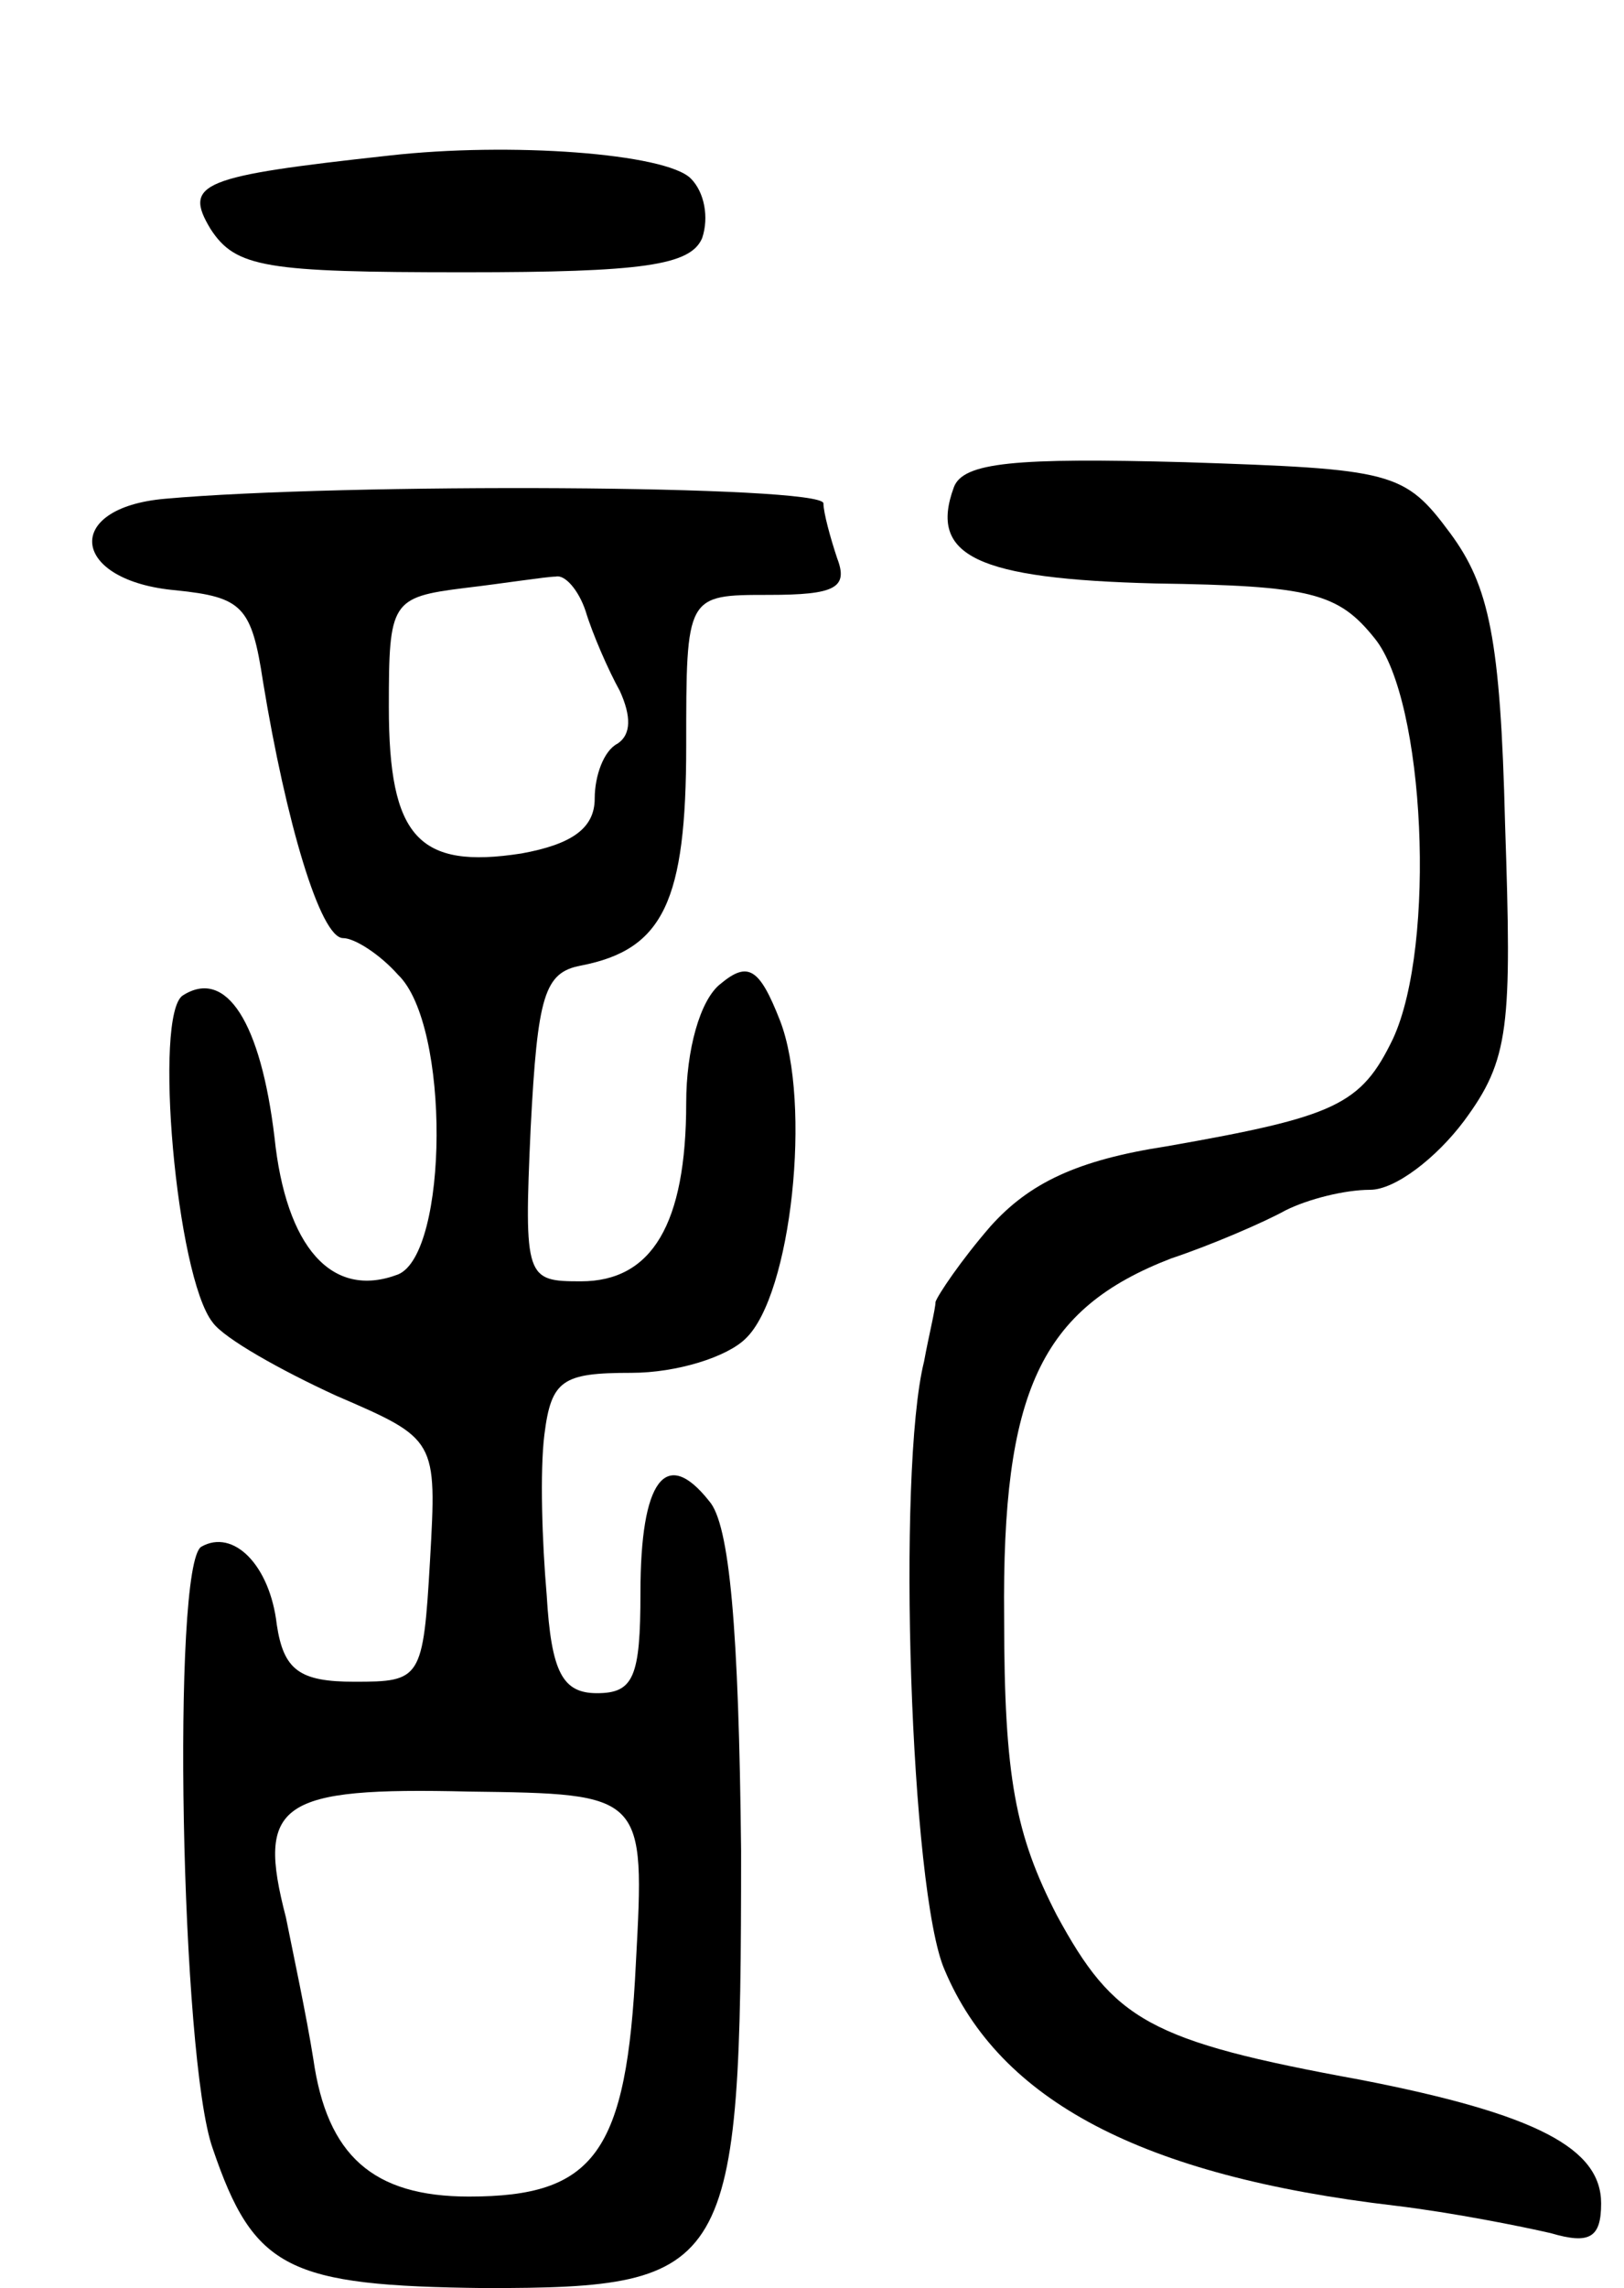
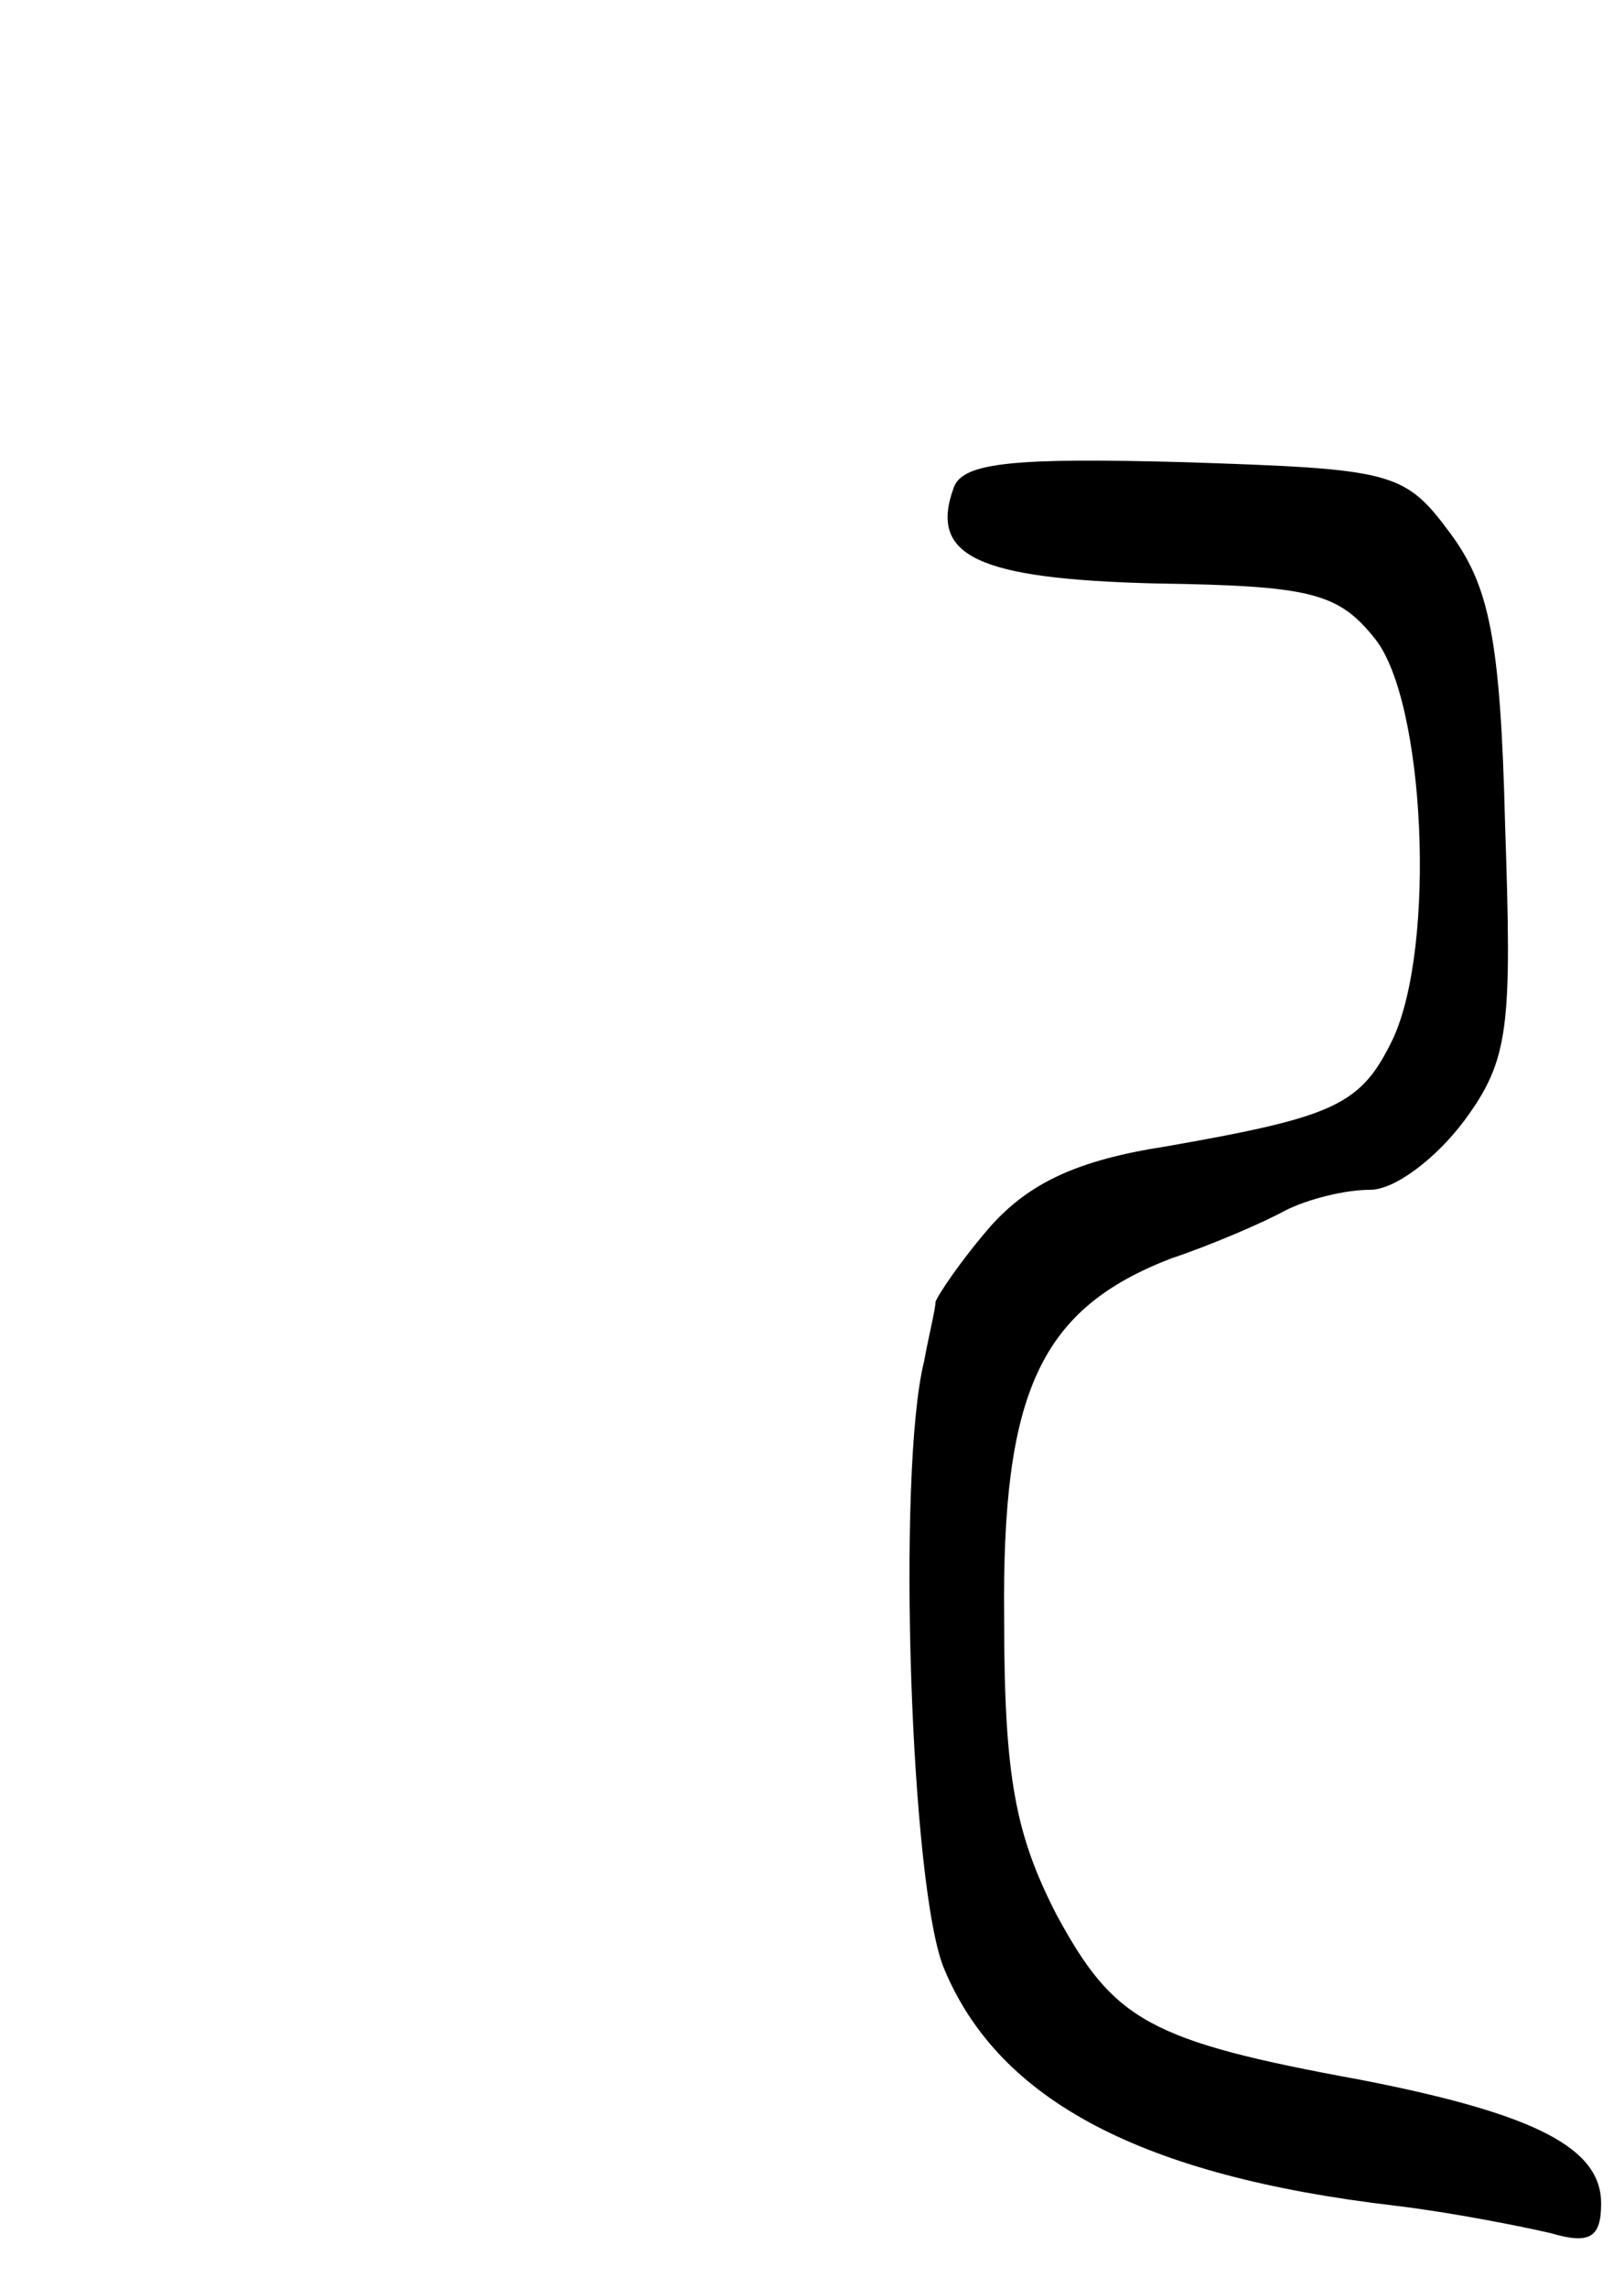
<svg xmlns="http://www.w3.org/2000/svg" version="1.0" width="71" height="100" viewBox="0 0 71 100">
  <g transform="translate(0,100) scale(0.1,-0.1)">
-     <path d="M170 932 c-82 -9 -90 -12 -78 -32 11 -17 24 -19 111 -19 78 0 99 3 104 15 3 9 1 20 -5 26 -11 11 -79 16 -132 10z" />
    <path d="M417 787 c-11 -30 10 -40 88 -42 68 -1 80 -4 96 -24 22 -27 27 -134 8 -175 -14 -29 -25 -34 -99 -47 -39 -6 -60 -16 -77 -35 -13 -15 -23 -30 -24 -33 0 -3 -3 -15 -5 -26 -12 -48 -6 -232 9 -266 24 -57 86 -90 197 -103 25 -3 55 -9 68 -12 17 -5 22 -2 22 13 0 24 -28 39 -105 54 -93 17 -108 26 -133 72 -18 35 -23 60 -23 130 -1 99 16 135 73 157 18 6 41 16 50 21 10 5 26 9 37 9 11 0 29 14 41 30 20 27 21 41 18 130 -2 81 -7 104 -24 127 -20 27 -25 28 -116 31 -74 2 -97 0 -101 -11z" />
-     <path d="M72 782 c-45 -4 -41 -36 5 -40 29 -3 33 -7 38 -40 10 -61 25 -112 35 -112 5 0 16 -7 24 -16 23 -22 22 -122 0 -131 -29 -11 -49 12 -54 60 -6 50 -21 74 -40 62 -13 -8 -3 -123 13 -143 5 -7 30 -21 54 -32 44 -19 44 -19 41 -72 -3 -52 -4 -53 -33 -53 -24 0 -31 5 -34 25 -3 26 -19 42 -33 34 -13 -8 -9 -224 5 -263 18 -53 33 -60 119 -61 108 0 112 7 112 191 -1 97 -5 143 -14 153 -19 24 -30 9 -30 -40 0 -37 -3 -44 -19 -44 -15 0 -20 9 -22 43 -2 23 -3 54 -1 70 3 24 8 27 38 27 20 0 42 7 50 15 20 19 29 103 15 139 -9 23 -14 26 -26 16 -9 -7 -15 -29 -15 -52 0 -53 -15 -78 -46 -78 -24 0 -25 1 -22 67 3 58 6 68 22 71 36 7 46 28 46 96 0 66 0 66 36 66 29 0 35 3 30 16 -3 9 -6 20 -6 24 0 8 -210 9 -288 2z m184 -49 c3 -10 10 -26 15 -35 5 -11 5 -19 -1 -23 -6 -3 -10 -14 -10 -24 0 -13 -10 -20 -32 -24 -45 -7 -58 7 -58 64 0 46 1 48 33 52 17 2 36 5 40 5 4 1 10 -6 13 -15z m22 -591 c-4 -83 -18 -102 -73 -102 -42 0 -62 18 -68 60 -3 19 -9 47 -12 62 -13 50 -3 57 80 55 77 -1 77 -1 73 -75z" />
  </g>
</svg>